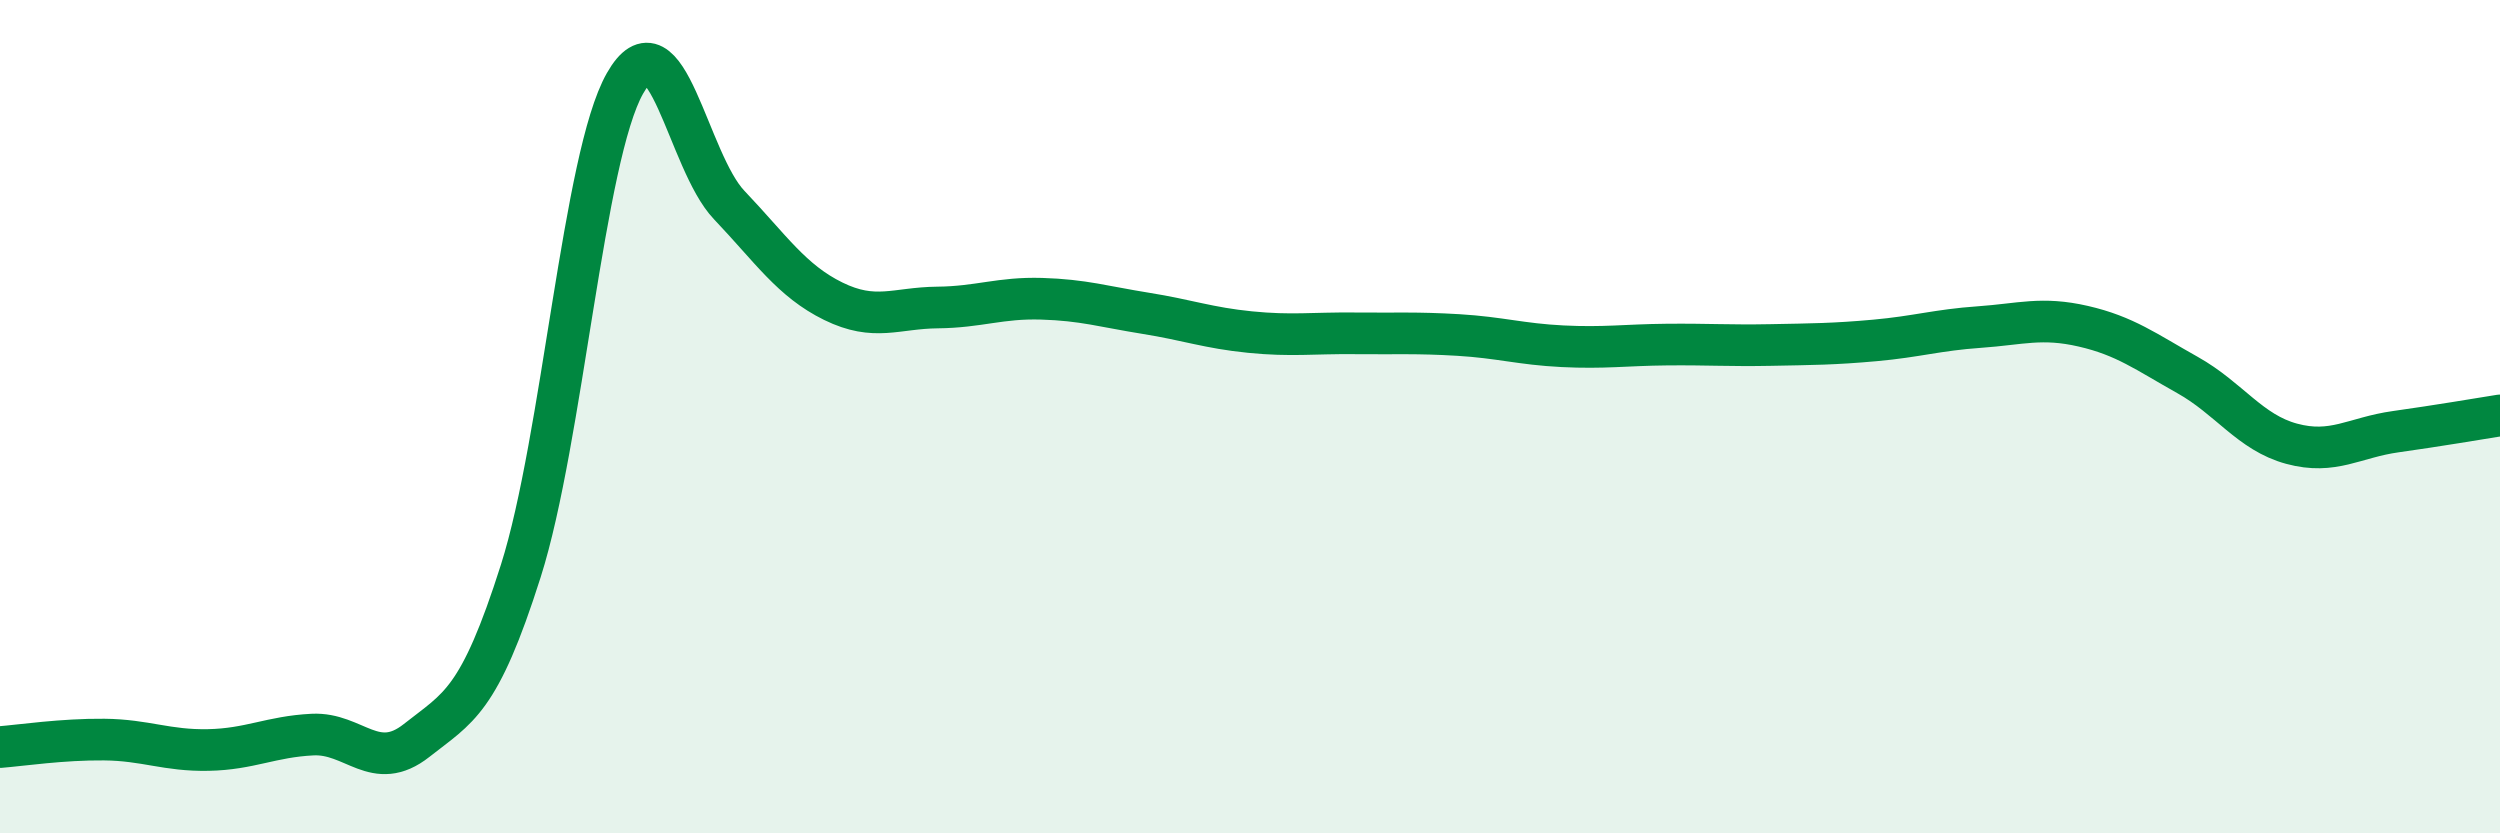
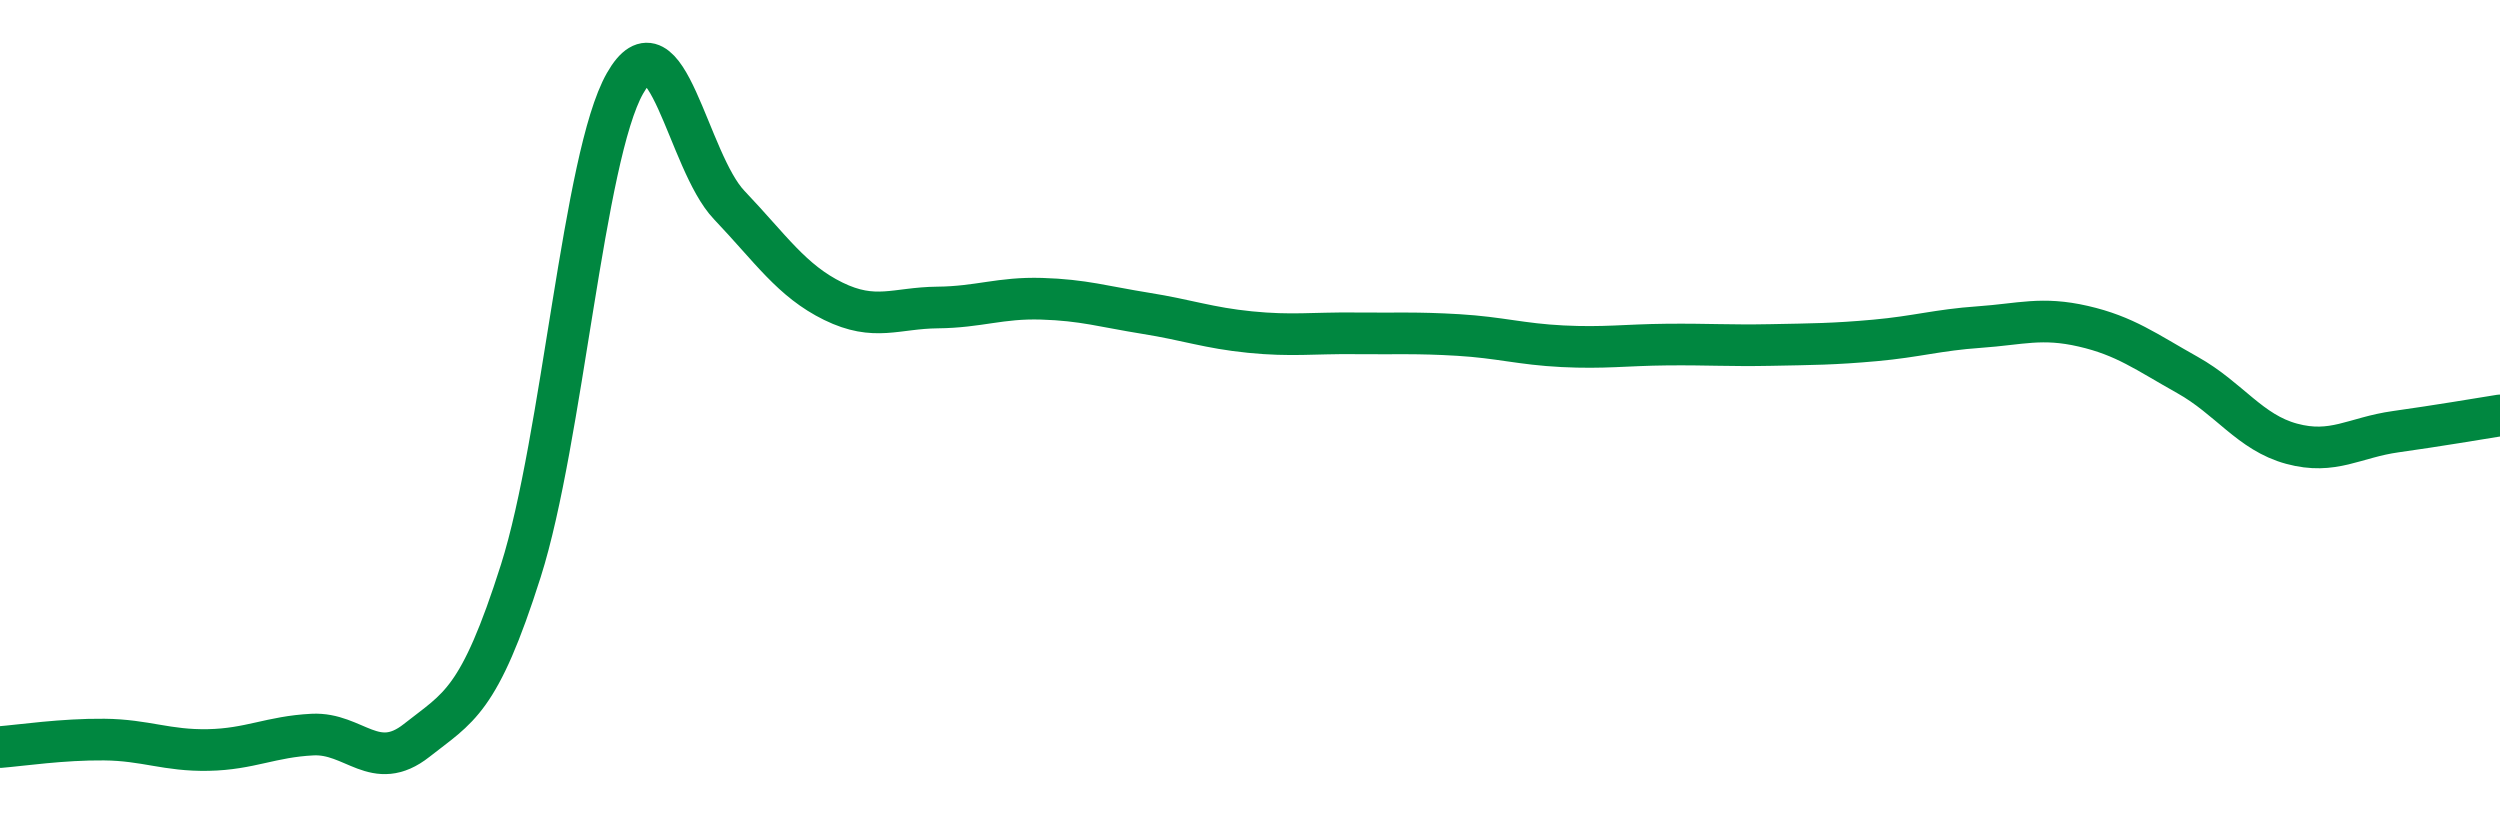
<svg xmlns="http://www.w3.org/2000/svg" width="60" height="20" viewBox="0 0 60 20">
-   <path d="M 0,17.93 C 0.5,17.89 1.5,17.74 2.5,17.75 C 3.5,17.76 4,18.02 5,18 C 6,17.98 6.5,17.68 7.5,17.63 C 8.5,17.58 9,18.56 10,17.77 C 11,16.98 11.5,16.85 12.5,13.7 C 13.5,10.55 14,3.76 15,2 C 16,0.24 16.5,3.87 17.5,4.92 C 18.5,5.97 19,6.74 20,7.23 C 21,7.72 21.5,7.39 22.5,7.38 C 23.5,7.37 24,7.14 25,7.17 C 26,7.2 26.5,7.36 27.5,7.52 C 28.5,7.68 29,7.87 30,7.97 C 31,8.07 31.5,7.99 32.5,8 C 33.5,8.01 34,7.98 35,8.04 C 36,8.1 36.5,8.26 37.5,8.31 C 38.5,8.36 39,8.28 40,8.27 C 41,8.26 41.5,8.3 42.5,8.28 C 43.5,8.26 44,8.26 45,8.17 C 46,8.08 46.5,7.92 47.5,7.85 C 48.5,7.78 49,7.6 50,7.83 C 51,8.06 51.5,8.44 52.5,9 C 53.5,9.56 54,10.38 55,10.65 C 56,10.92 56.5,10.5 57.5,10.36 C 58.5,10.22 59.5,10.05 60,9.97L60 20L0 20Z" fill="#008740" opacity="0.1" stroke-linecap="round" stroke-linejoin="round" />
  <path d="M 0,17.93 C 0.5,17.89 1.5,17.74 2.5,17.75 C 3.5,17.76 4,18.02 5,18 C 6,17.98 6.5,17.68 7.5,17.63 C 8.5,17.58 9,18.56 10,17.77 C 11,16.98 11.5,16.85 12.5,13.7 C 13.5,10.55 14,3.76 15,2 C 16,0.24 16.5,3.87 17.5,4.92 C 18.5,5.97 19,6.74 20,7.23 C 21,7.72 21.5,7.39 22.5,7.38 C 23.5,7.37 24,7.14 25,7.17 C 26,7.2 26.5,7.36 27.5,7.52 C 28.5,7.68 29,7.87 30,7.97 C 31,8.07 31.5,7.99 32.5,8 C 33.5,8.01 34,7.98 35,8.04 C 36,8.1 36.5,8.26 37.5,8.31 C 38.5,8.36 39,8.28 40,8.27 C 41,8.26 41.5,8.3 42.5,8.28 C 43.5,8.26 44,8.26 45,8.17 C 46,8.08 46.5,7.92 47.5,7.85 C 48.5,7.78 49,7.6 50,7.83 C 51,8.06 51.5,8.44 52.5,9 C 53.5,9.56 54,10.38 55,10.65 C 56,10.92 56.5,10.5 57.5,10.36 C 58.5,10.22 59.5,10.05 60,9.97" stroke="#008740" stroke-width="1" fill="none" stroke-linecap="round" stroke-linejoin="round" />
</svg>